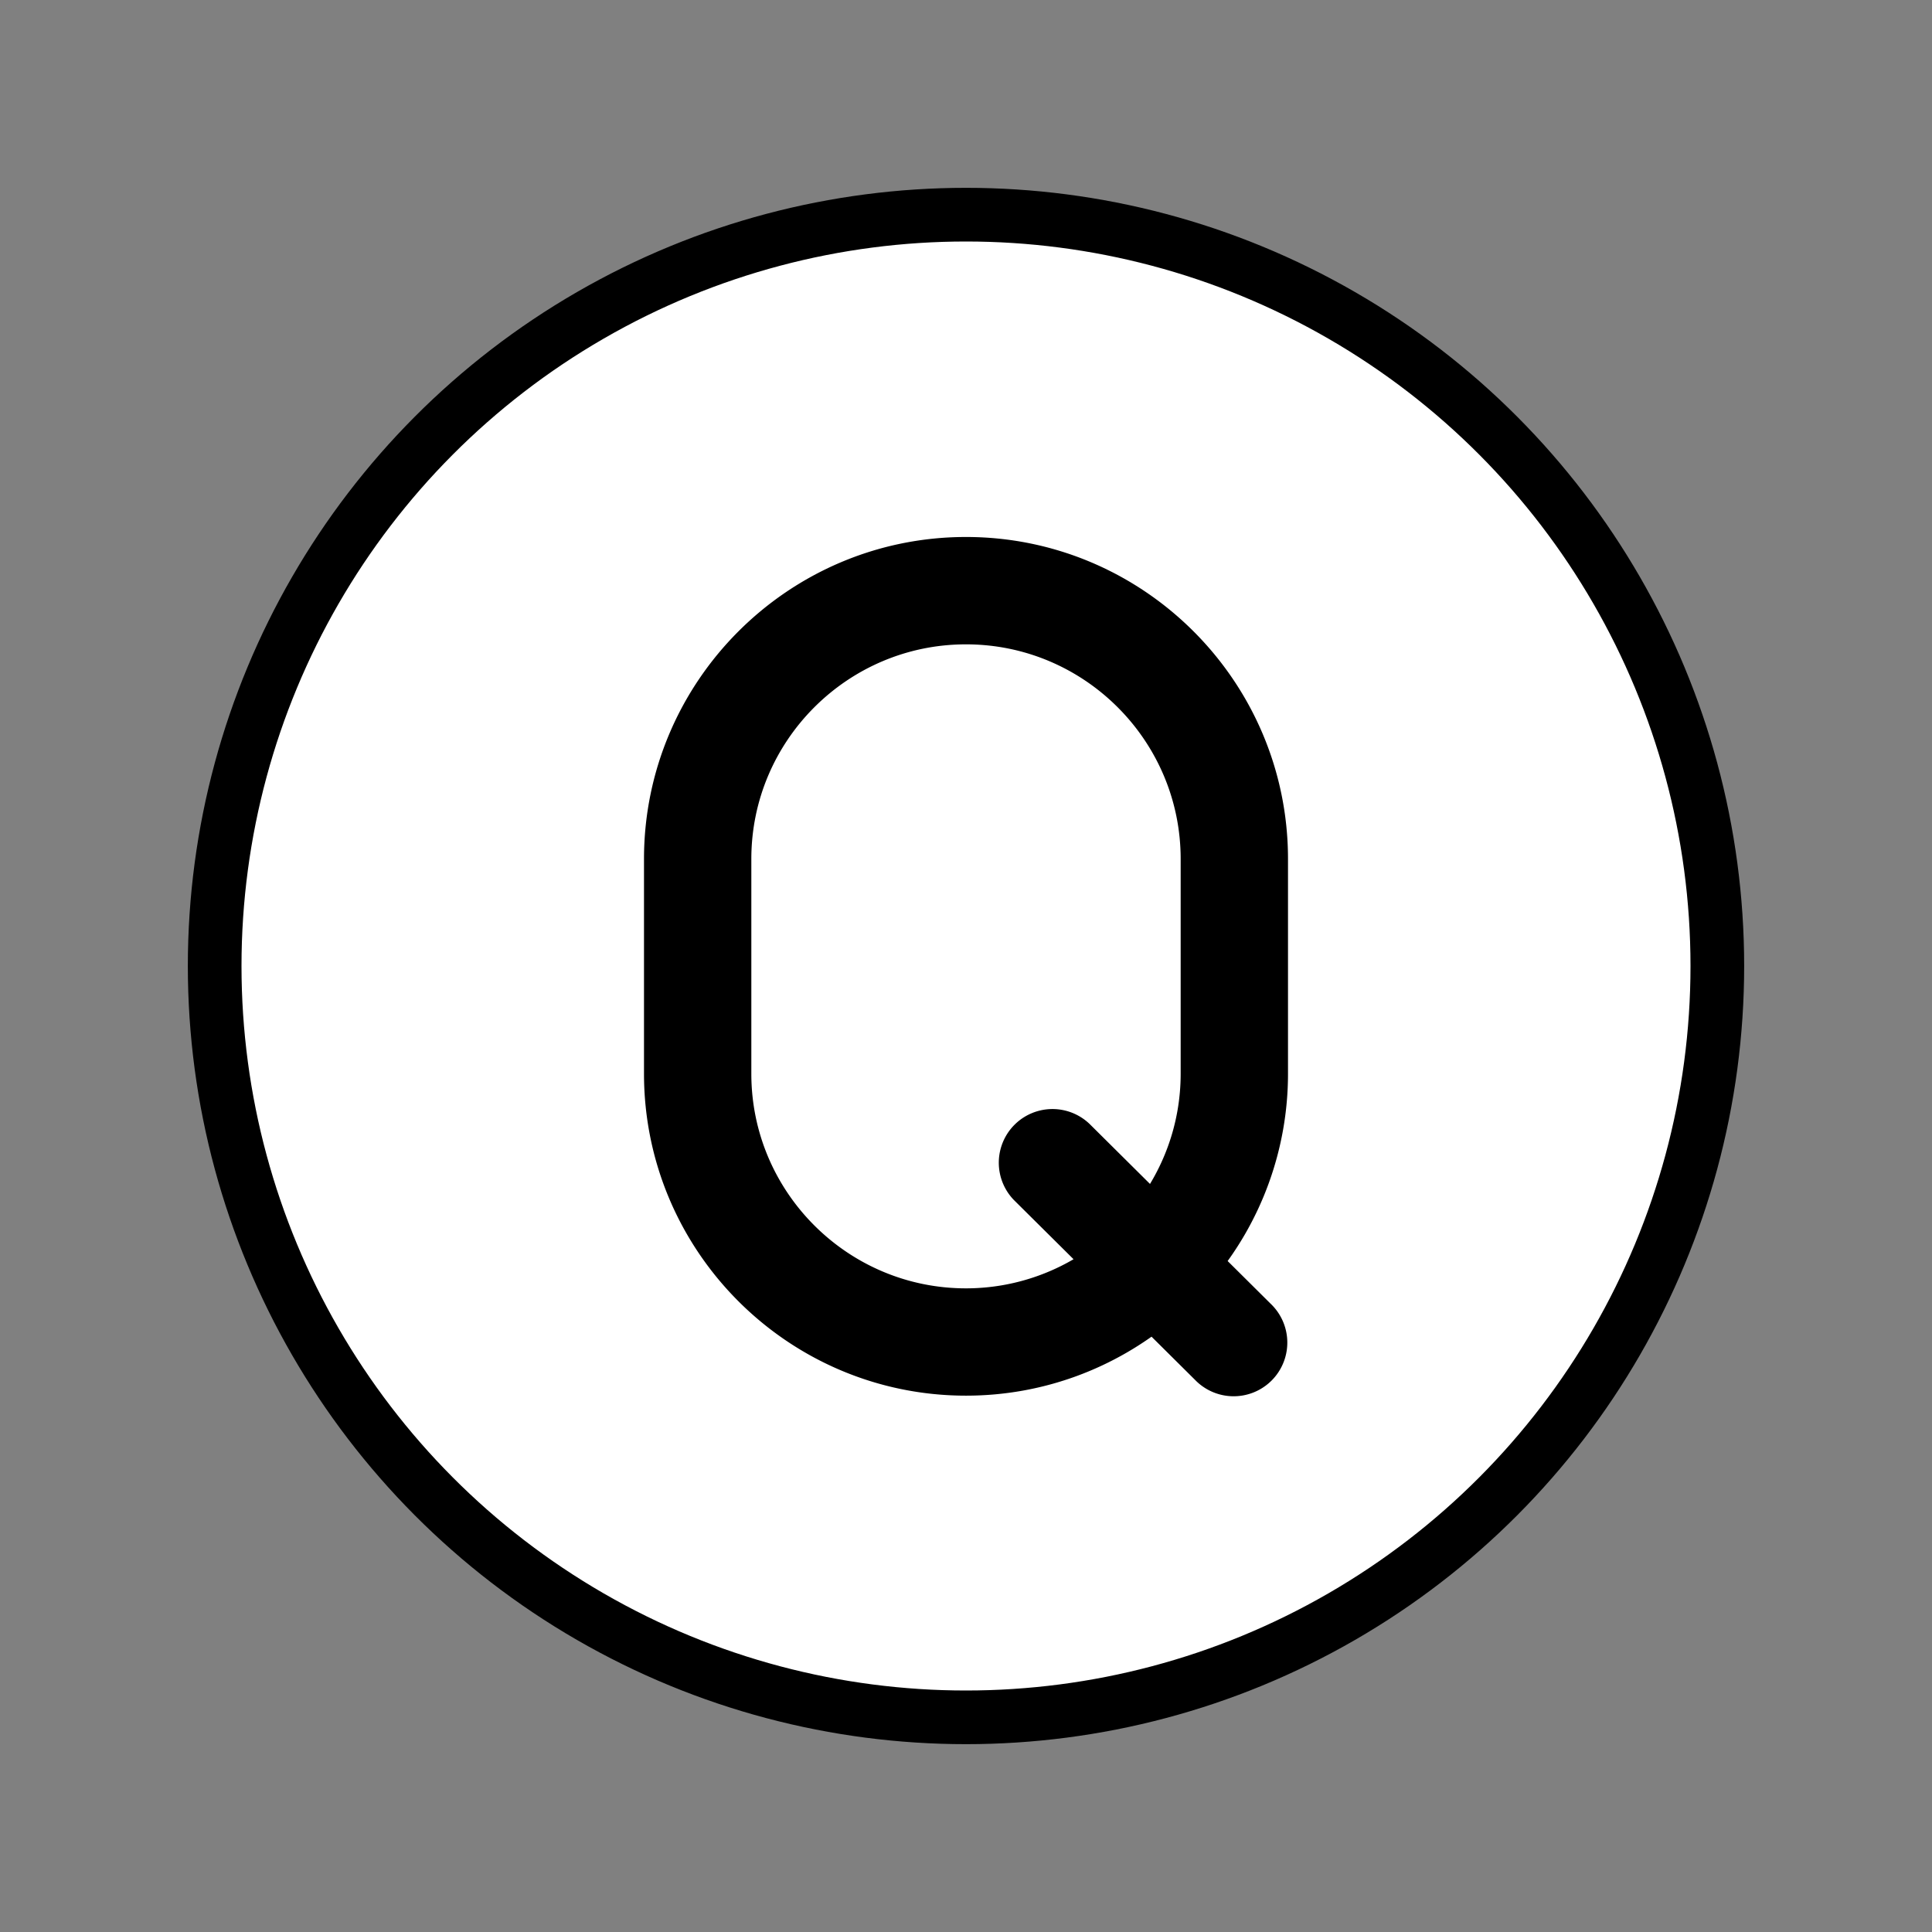
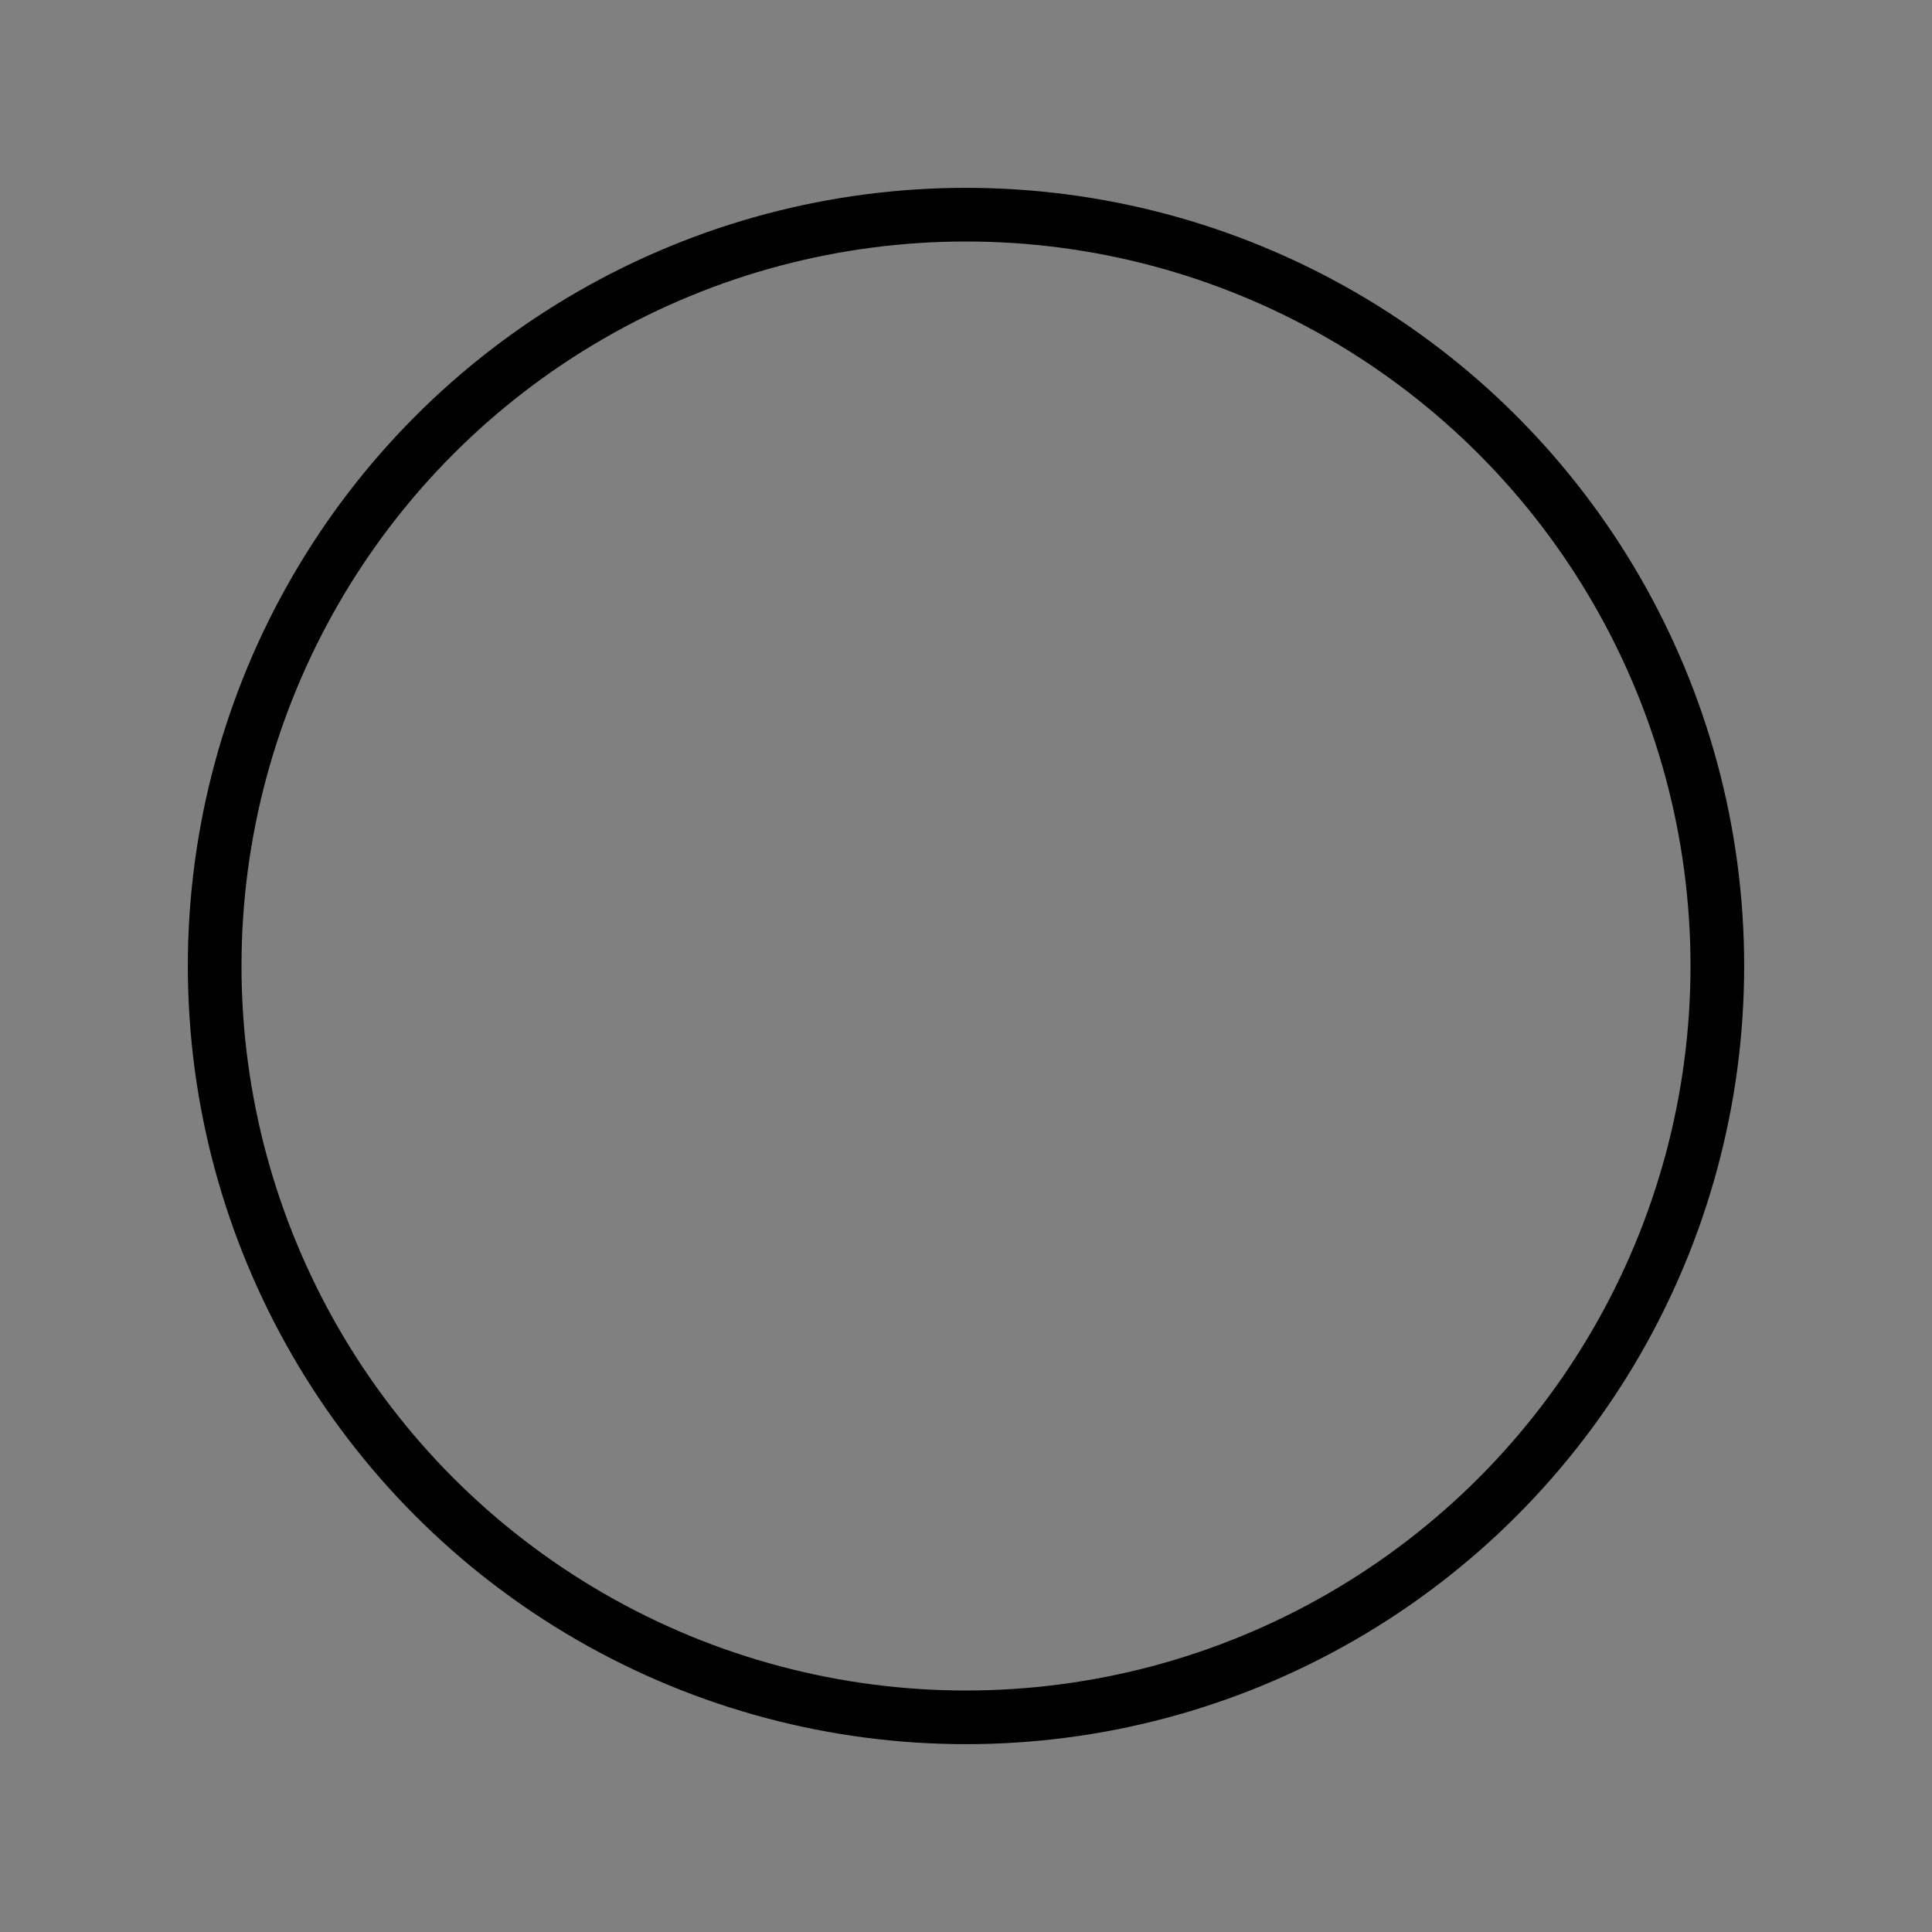
<svg xmlns="http://www.w3.org/2000/svg" width="800" height="800" viewBox="0 0 72 72">
  <rect x="0" y="0" width="72" height="72" fill="#808080" stroke="none" />
-   <circle cx="36" cy="36" r="27.5" fill="#fff" />
  <g stroke="#000" stroke-linejoin="round" stroke-width="2">
    <circle cx="36" cy="36" r="28" fill="none" />
-     <path d="M36 21.012c-6.065 0-11 4.935-11 11v8c0 6.066 4.935 11 11 11c2.657 0 5.097-.947 7-2.522l2.248 2.232a1 1 0 1 0 1.408-1.419l-2.239-2.223A10.946 10.946 0 0 0 47 40.012v-8c0-6.065-4.935-11-11-11zm9 19c0 2.14-.754 4.107-2.007 5.654l-3.089-3.067a1 1 0 0 0-1.408 1.419l3.073 3.05A8.948 8.948 0 0 1 36 49.013c-4.963 0-9-4.037-9-9v-8c0-4.962 4.037-9 9-9s9 4.038 9 9z" />
  </g>
</svg>